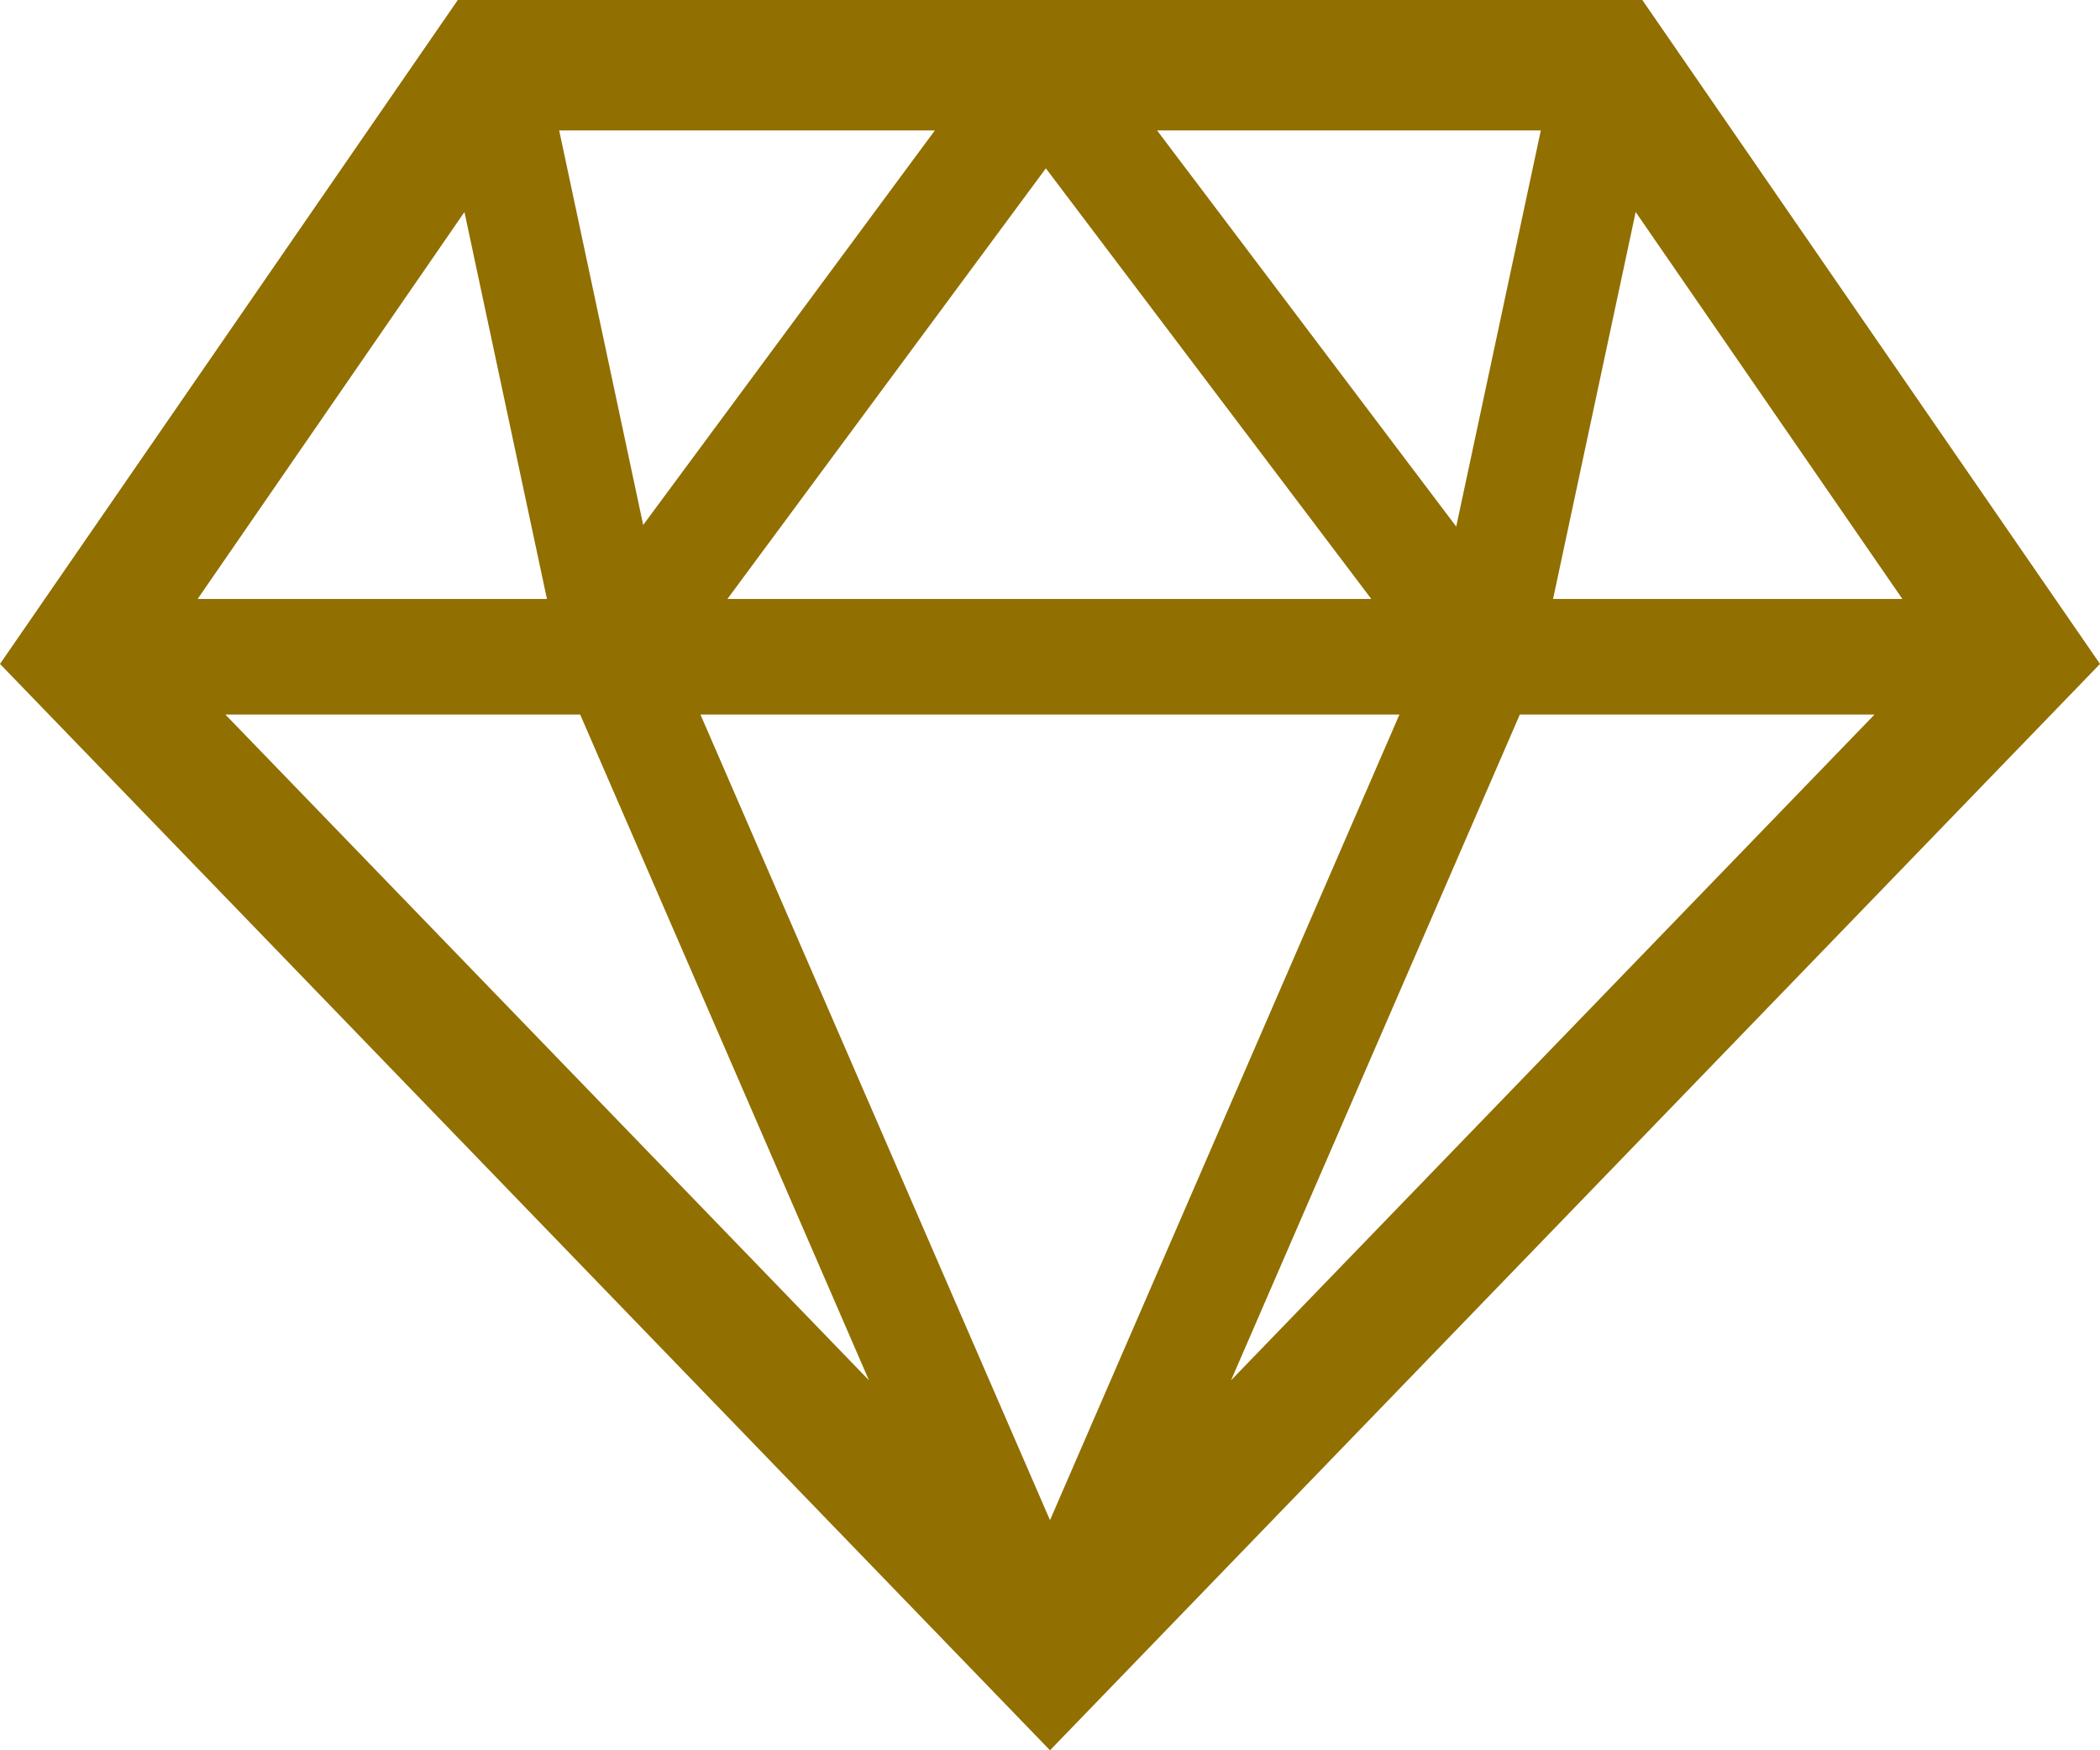
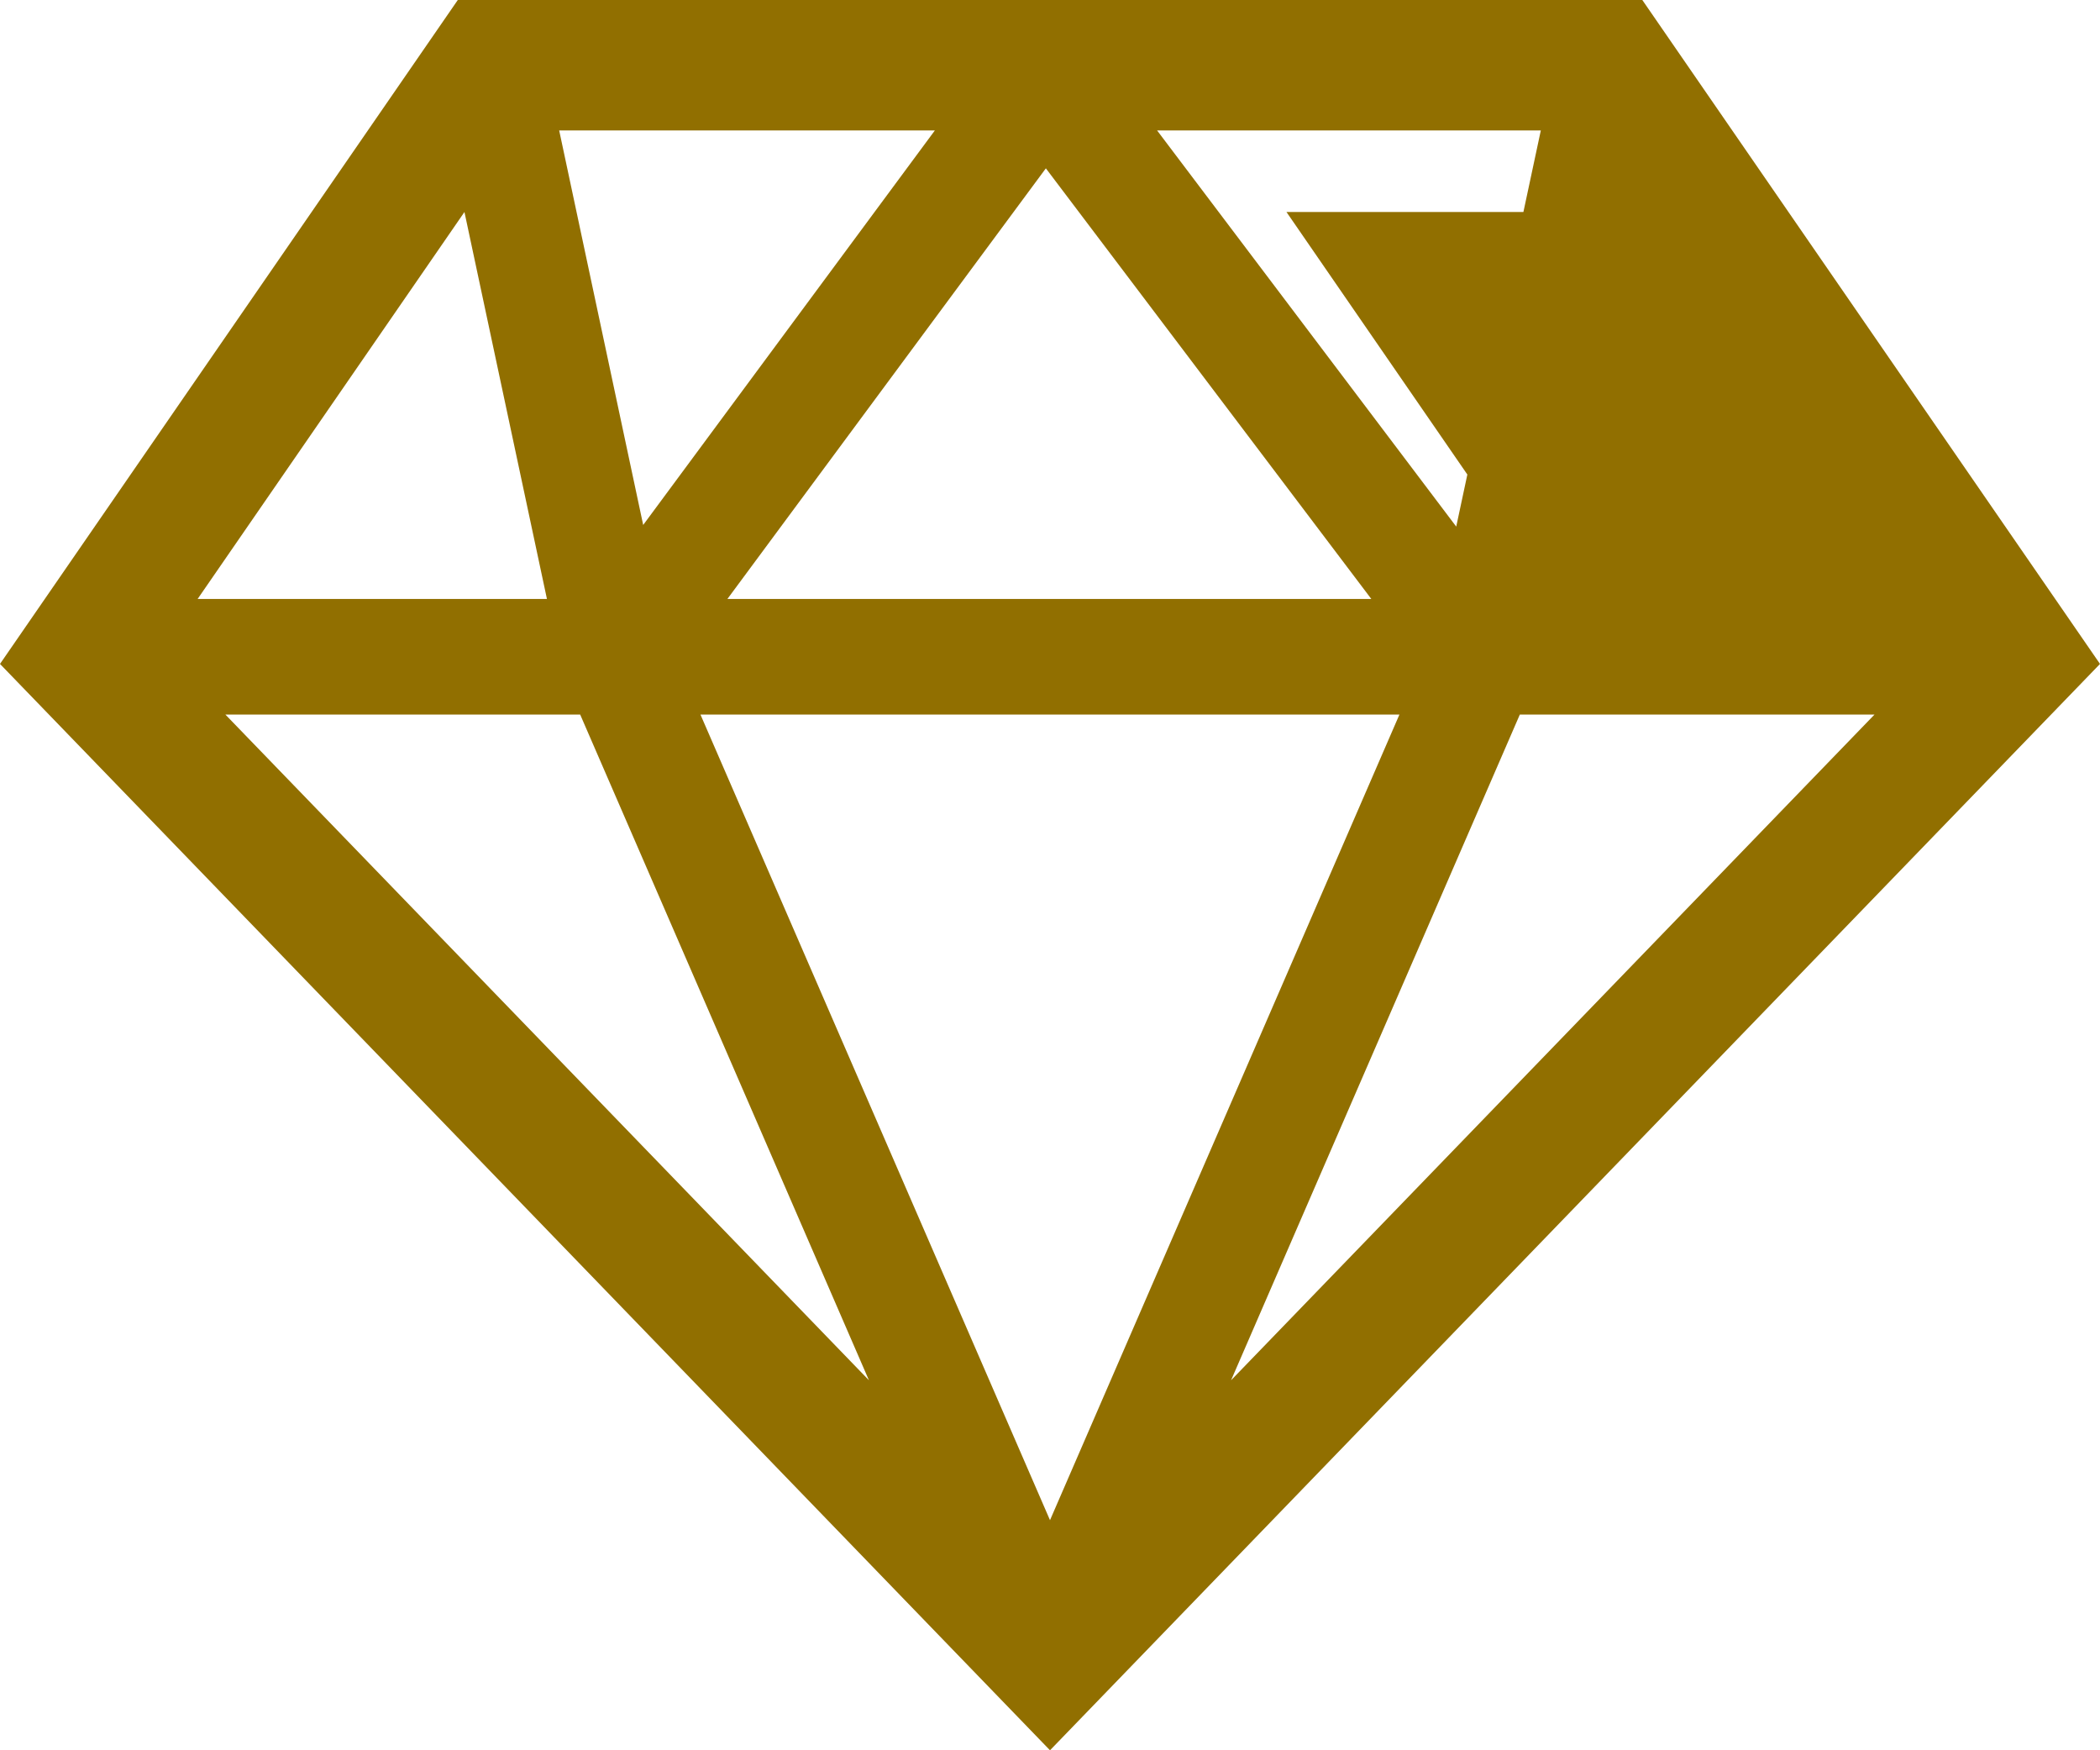
<svg xmlns="http://www.w3.org/2000/svg" id="_レイヤー_1" data-name="レイヤー_1" version="1.1" viewBox="0 0 18 15">
-   <path d="M3.924,0L0,5.69l9,9.31,9-9.31L14.077,0H3.924ZM13.207,1.118l-.725,3.395-2.564-3.395h3.288ZM8.964,1.442l2.79,3.691h-5.519l2.73-3.691ZM8.013,1.118l-2.5,3.381h0s-.72-3.381-.72-3.381h3.22ZM3.981,1.817h0l.707,3.316H1.694L3.981,1.817ZM4.973,6.124l2.475,5.705L1.932,6.124h3.041ZM9,13.028l-2.996-6.904h5.991l-2.995,6.904ZM10.552,11.829l2.475-5.705h3.04l-5.515,5.705ZM13.312,5.133l.708-3.316h0l2.286,3.316h-2.993Z" fill="#916f00" />
+   <path d="M3.924,0L0,5.69l9,9.31,9-9.31L14.077,0H3.924ZM13.207,1.118l-.725,3.395-2.564-3.395h3.288ZM8.964,1.442l2.79,3.691h-5.519l2.73-3.691ZM8.013,1.118l-2.5,3.381h0s-.72-3.381-.72-3.381h3.22ZM3.981,1.817h0l.707,3.316H1.694L3.981,1.817ZM4.973,6.124l2.475,5.705L1.932,6.124h3.041ZM9,13.028l-2.996-6.904h5.991l-2.995,6.904ZM10.552,11.829l2.475-5.705h3.04l-5.515,5.705ZM13.312,5.133l.708-3.316h0h-2.993Z" fill="#916f00" />
</svg>